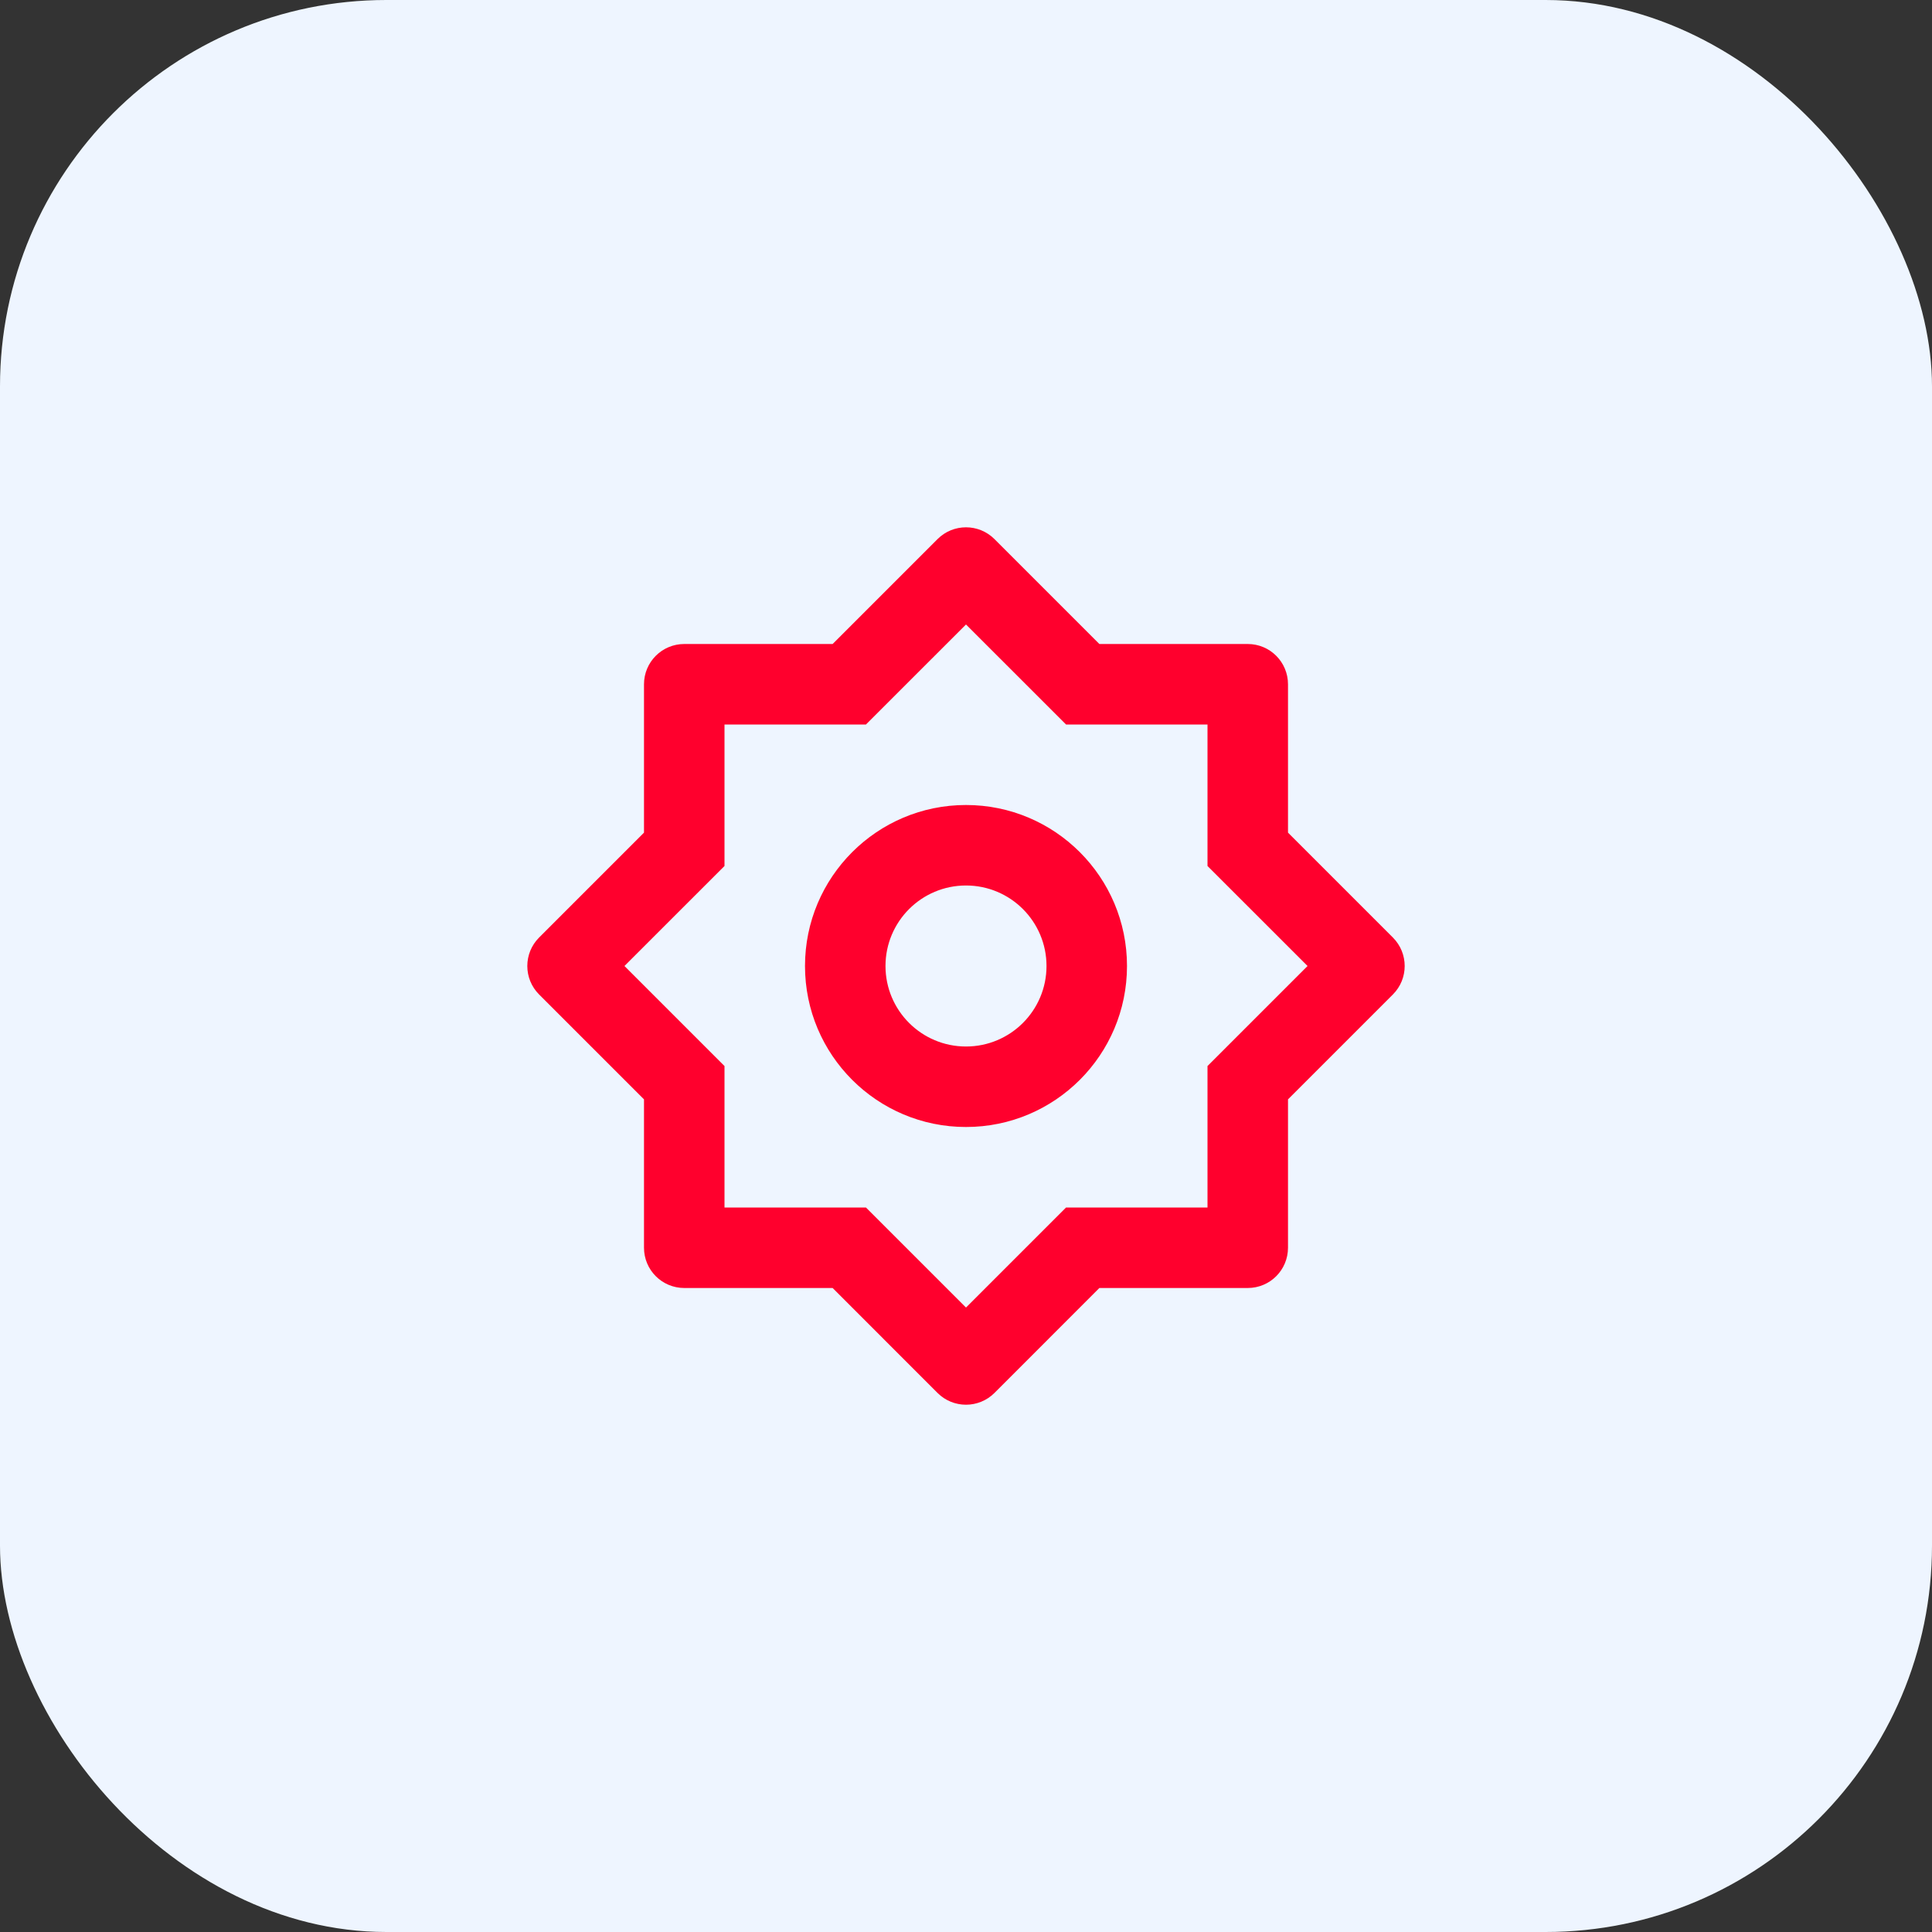
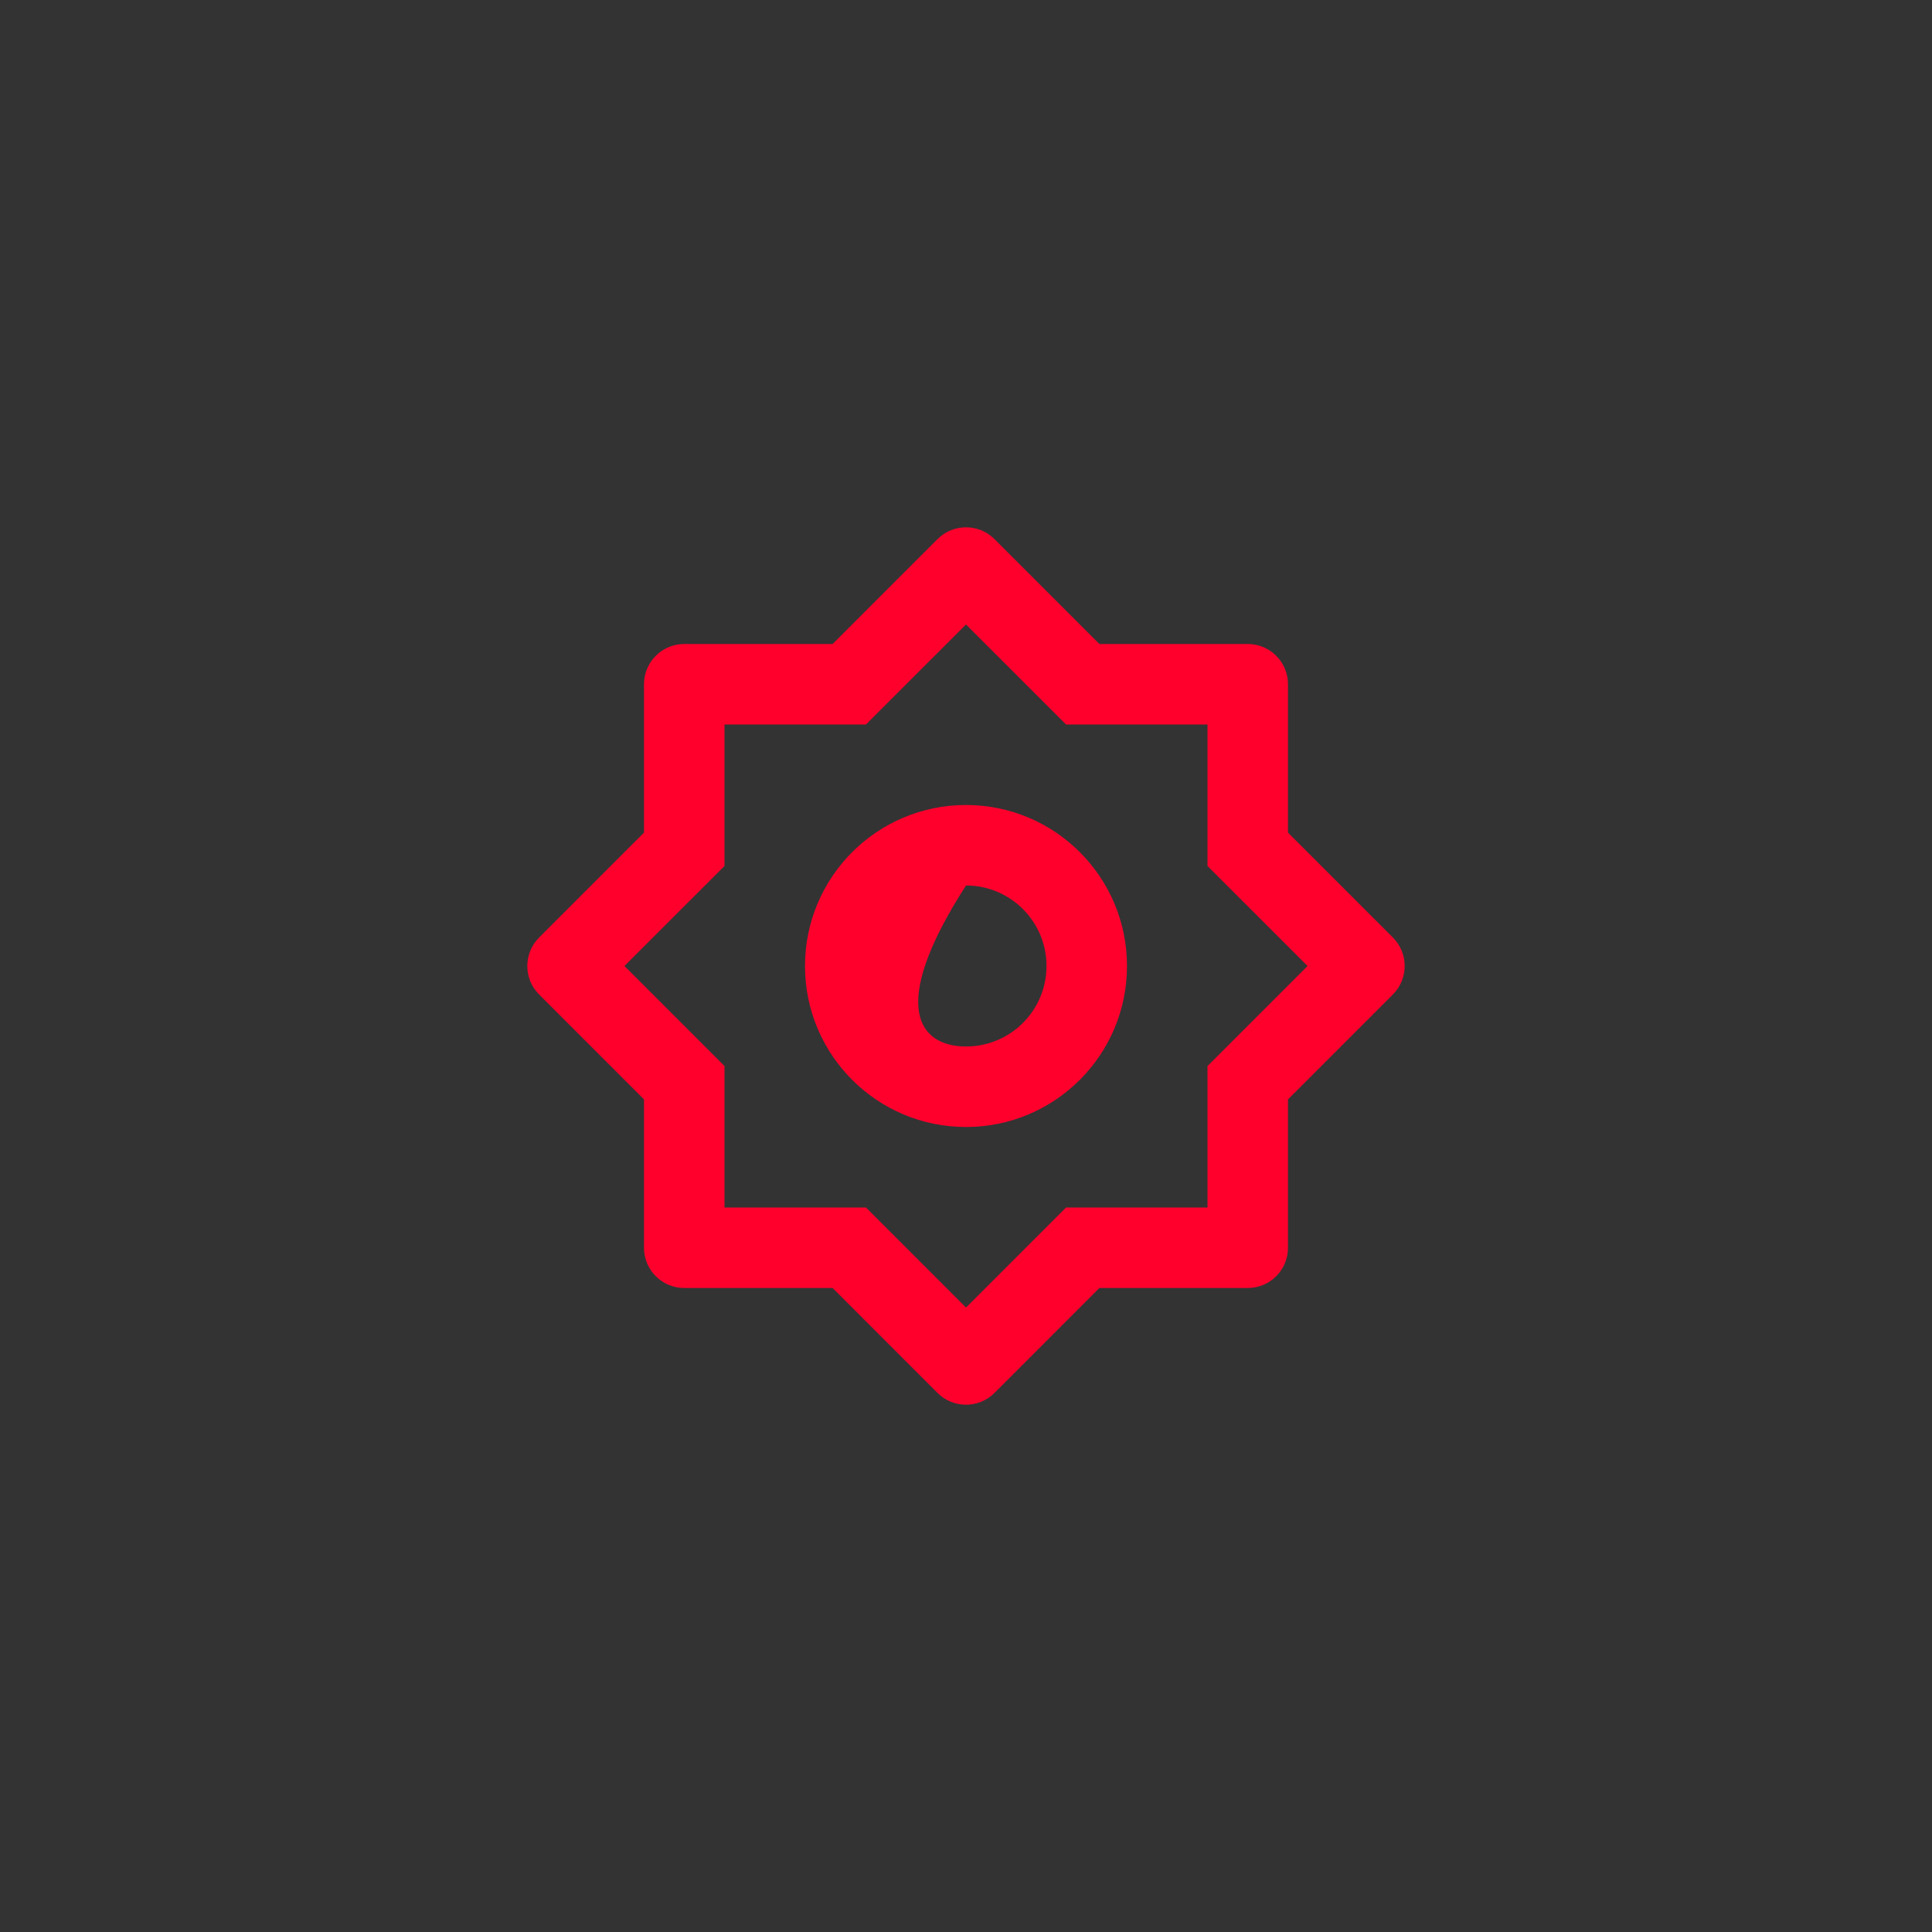
<svg xmlns="http://www.w3.org/2000/svg" width="60" height="60" viewBox="0 0 60 60" fill="none">
  <rect x="0" y="0" width="60" height="60" fill="#333333" stroke="none" />
-   <rect width="60" height="60" rx="12" fill="#EEF5FF" />
-   <path d="M25.858 20L29.116 16.742C29.604 16.254 30.396 16.254 30.884 16.742L34.142 20H38.75C39.441 20 40 20.56 40 21.25V25.858L43.258 29.116C43.746 29.605 43.746 30.396 43.258 30.884L40 34.142V38.75C40 39.441 39.441 40 38.75 40H34.142L30.884 43.259C30.396 43.747 29.604 43.747 29.116 43.259L25.858 40H21.25C20.56 40 20 39.441 20 38.75V34.142L16.742 30.884C16.254 30.396 16.254 29.605 16.742 29.116L20 25.858V21.25C20 20.56 20.56 20 21.25 20H25.858ZM22.5 22.5V26.894L19.393 30L22.5 33.107V37.5H26.893L30 40.607L33.107 37.5H37.5V33.107L40.607 30L37.5 26.894V22.5H33.107L30 19.394L26.893 22.5H22.5ZM30 35C27.239 35 25 32.762 25 30C25 27.239 27.239 25 30 25C32.761 25 35 27.239 35 30C35 32.762 32.761 35 30 35ZM30 32.5C31.381 32.5 32.5 31.381 32.5 30C32.5 28.62 31.381 27.5 30 27.5C28.619 27.5 27.5 28.62 27.5 30C27.5 31.381 28.619 32.5 30 32.5Z" fill="#FF002D" />
+   <path d="M25.858 20L29.116 16.742C29.604 16.254 30.396 16.254 30.884 16.742L34.142 20H38.75C39.441 20 40 20.56 40 21.25V25.858L43.258 29.116C43.746 29.605 43.746 30.396 43.258 30.884L40 34.142V38.75C40 39.441 39.441 40 38.75 40H34.142L30.884 43.259C30.396 43.747 29.604 43.747 29.116 43.259L25.858 40H21.25C20.56 40 20 39.441 20 38.75V34.142L16.742 30.884C16.254 30.396 16.254 29.605 16.742 29.116L20 25.858V21.25C20 20.56 20.56 20 21.25 20H25.858ZM22.5 22.5V26.894L19.393 30L22.5 33.107V37.5H26.893L30 40.607L33.107 37.5H37.5V33.107L40.607 30L37.5 26.894V22.5H33.107L30 19.394L26.893 22.5H22.5ZM30 35C27.239 35 25 32.762 25 30C25 27.239 27.239 25 30 25C32.761 25 35 27.239 35 30C35 32.762 32.761 35 30 35ZM30 32.5C31.381 32.5 32.5 31.381 32.5 30C32.5 28.62 31.381 27.5 30 27.5C27.5 31.381 28.619 32.5 30 32.5Z" fill="#FF002D" />
</svg>